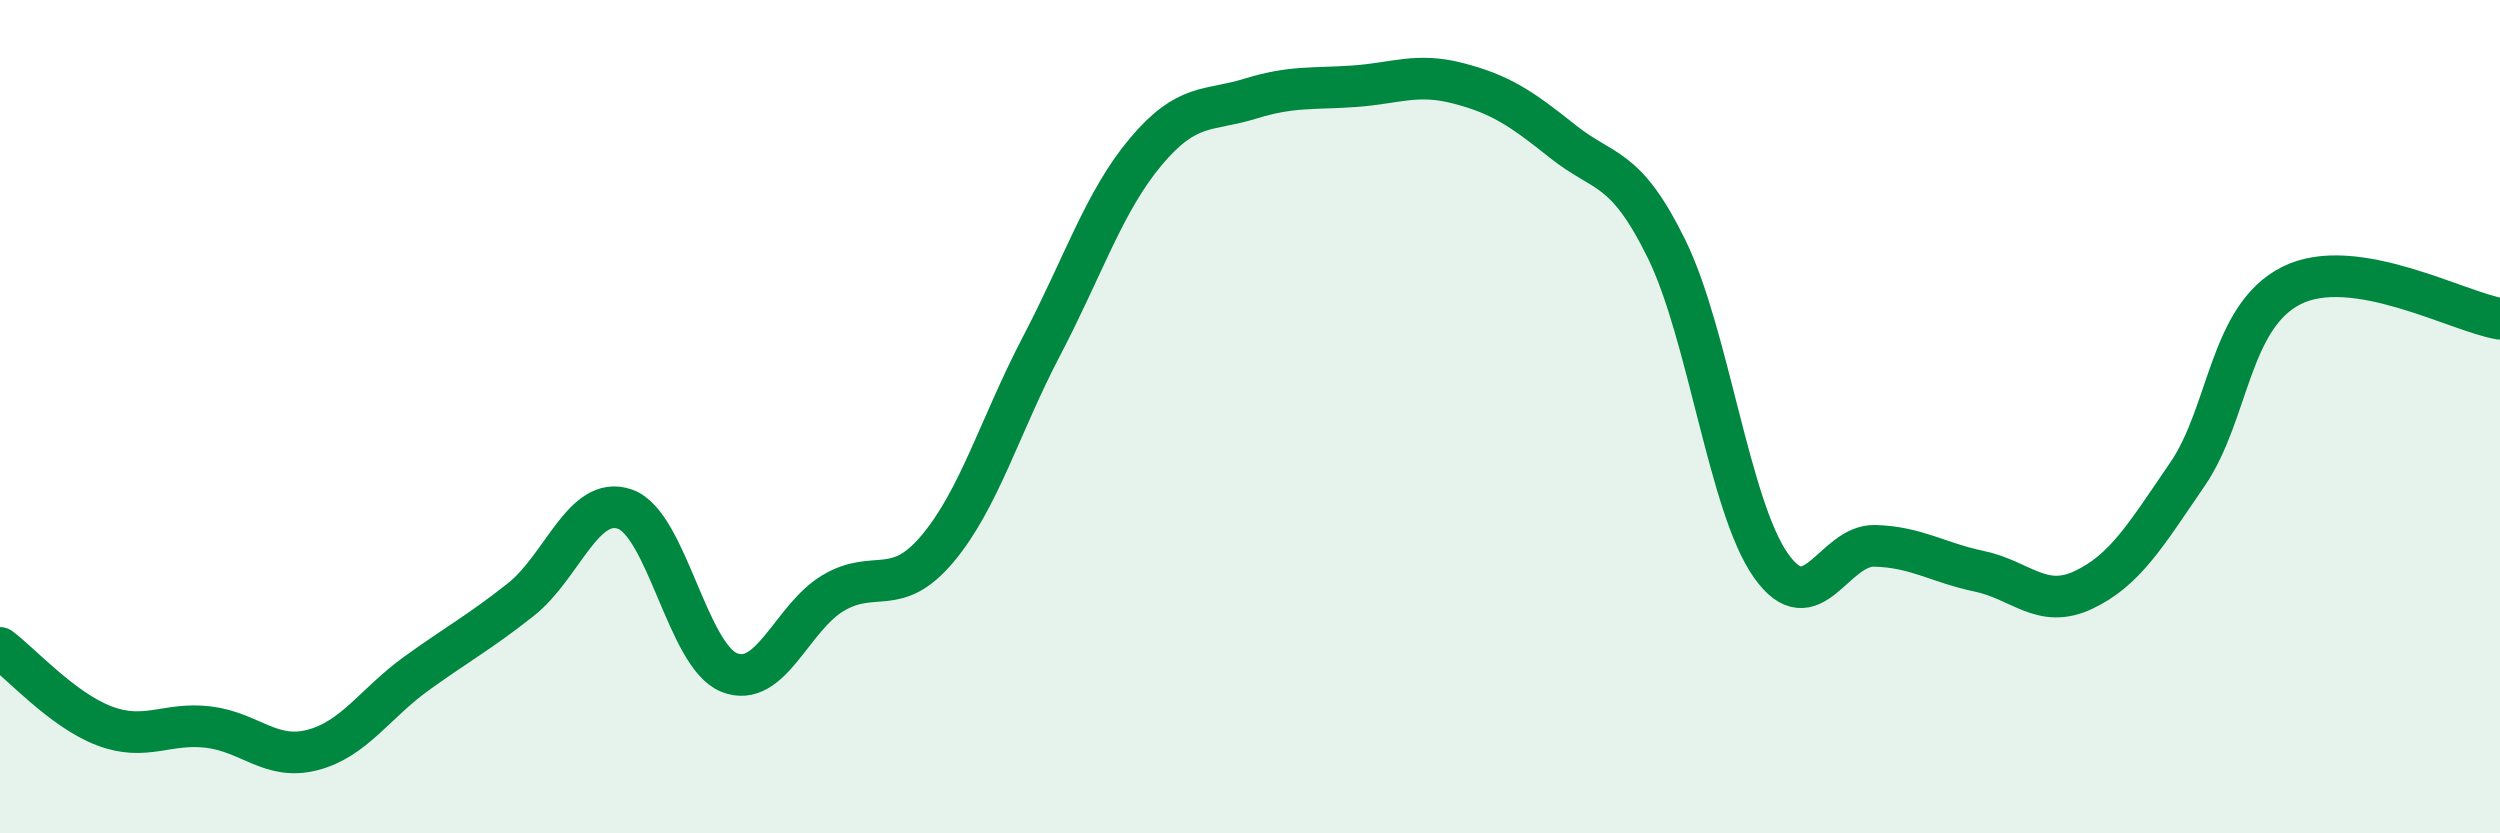
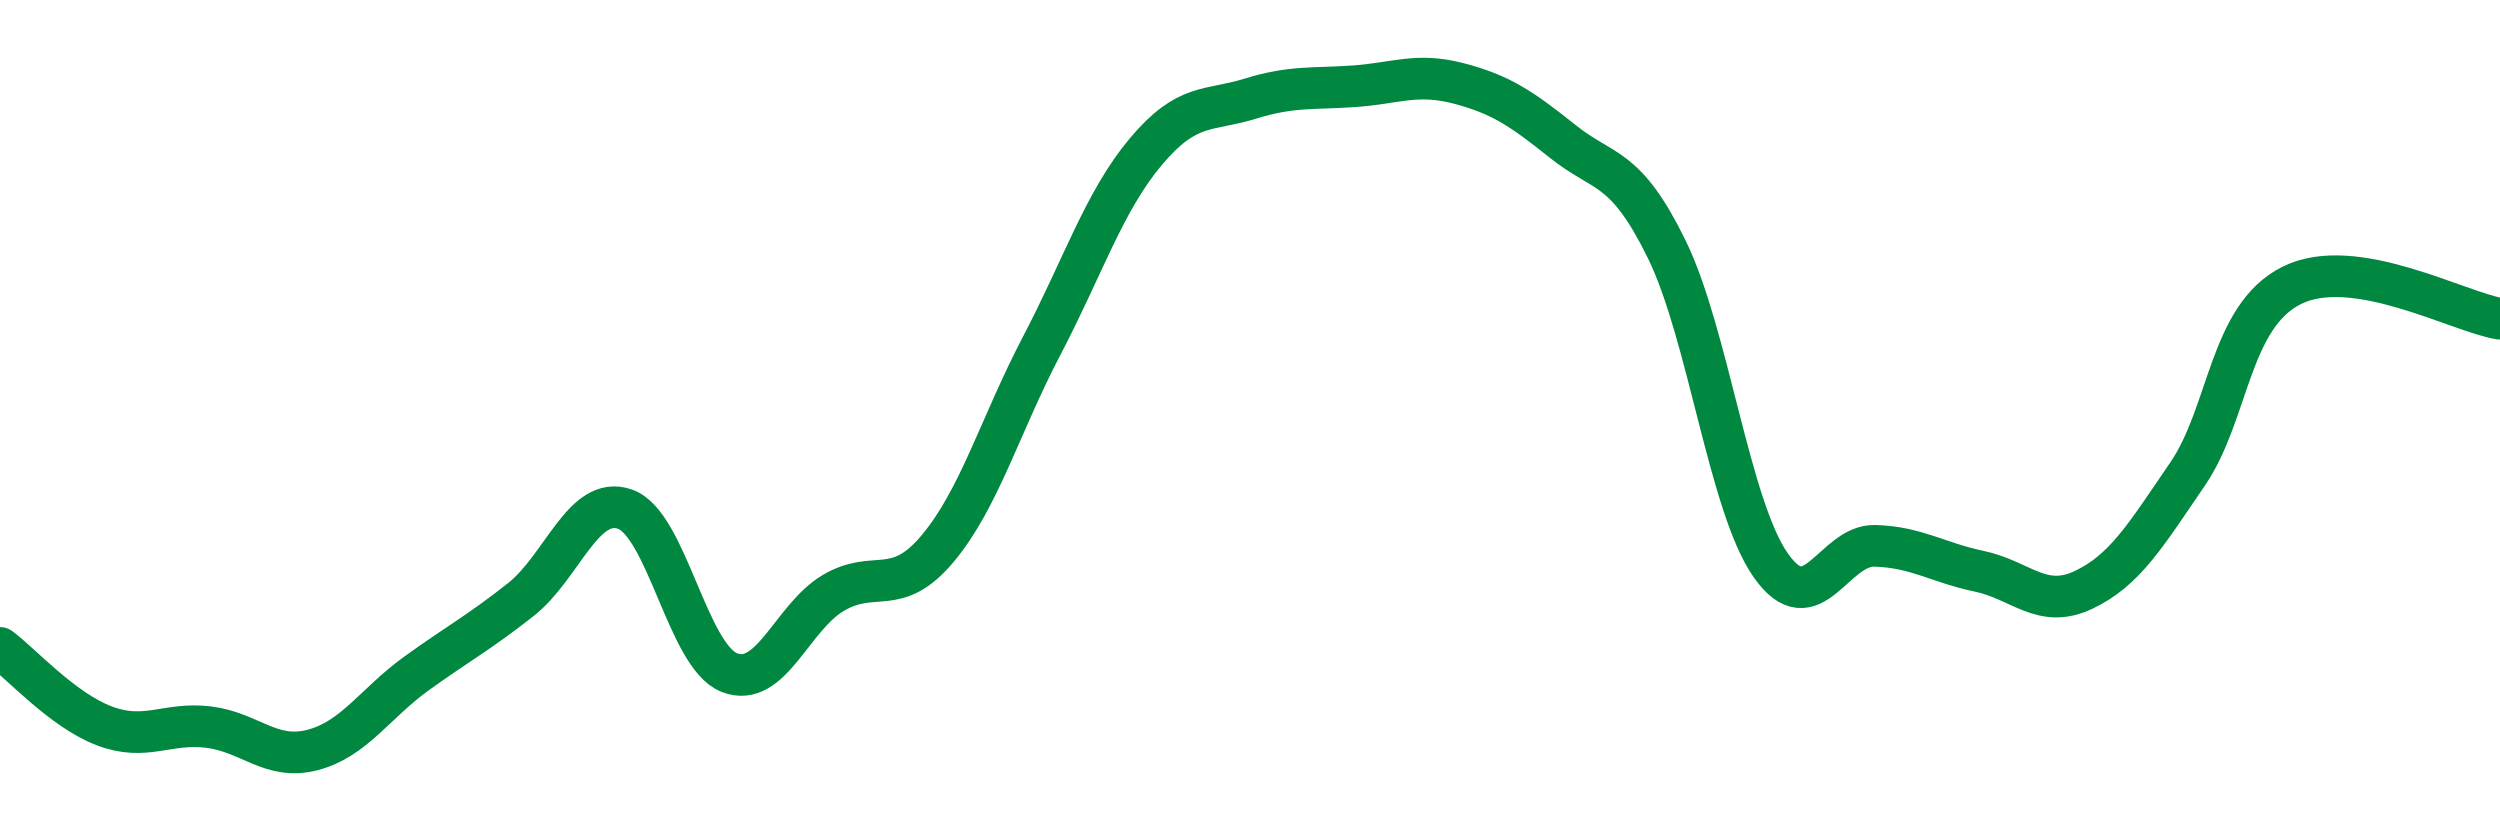
<svg xmlns="http://www.w3.org/2000/svg" width="60" height="20" viewBox="0 0 60 20">
-   <path d="M 0,15.55 C 0.5,15.92 1.5,17.04 2.5,17.42 C 3.5,17.8 4,17.33 5,17.45 C 6,17.57 6.5,18.26 7.5,18 C 8.5,17.74 9,16.88 10,16.16 C 11,15.44 11.5,15.18 12.5,14.39 C 13.5,13.6 14,11.87 15,12.22 C 16,12.57 16.5,15.74 17.5,16.14 C 18.5,16.54 19,14.82 20,14.23 C 21,13.64 21.5,14.36 22.5,13.17 C 23.5,11.98 24,10.21 25,8.3 C 26,6.39 26.5,4.83 27.5,3.64 C 28.5,2.45 29,2.68 30,2.37 C 31,2.06 31.5,2.14 32.5,2.07 C 33.5,2 34,1.74 35,2 C 36,2.26 36.5,2.59 37.5,3.39 C 38.5,4.19 39,3.94 40,5.98 C 41,8.02 41.5,12.15 42.5,13.57 C 43.5,14.99 44,13.07 45,13.1 C 46,13.13 46.5,13.5 47.5,13.71 C 48.5,13.92 49,14.63 50,14.16 C 51,13.69 51.5,12.84 52.5,11.38 C 53.5,9.92 53.5,7.6 55,6.85 C 56.5,6.1 59,7.49 60,7.65L60 20L0 20Z" fill="#008740" opacity="0.1" stroke-linecap="round" stroke-linejoin="round" />
  <path d="M 0,15.55 C 0.5,15.92 1.5,17.04 2.5,17.42 C 3.5,17.8 4,17.33 5,17.45 C 6,17.57 6.5,18.26 7.5,18 C 8.5,17.74 9,16.88 10,16.16 C 11,15.44 11.5,15.18 12.5,14.39 C 13.5,13.6 14,11.87 15,12.22 C 16,12.57 16.5,15.74 17.5,16.14 C 18.5,16.54 19,14.82 20,14.23 C 21,13.64 21.5,14.36 22.5,13.17 C 23.5,11.98 24,10.21 25,8.3 C 26,6.39 26.5,4.83 27.5,3.64 C 28.5,2.45 29,2.68 30,2.37 C 31,2.06 31.5,2.14 32.5,2.07 C 33.5,2 34,1.74 35,2 C 36,2.26 36.5,2.59 37.5,3.39 C 38.5,4.19 39,3.94 40,5.98 C 41,8.02 41.5,12.15 42.5,13.57 C 43.5,14.99 44,13.07 45,13.1 C 46,13.13 46.5,13.5 47.5,13.71 C 48.5,13.92 49,14.63 50,14.16 C 51,13.69 51.5,12.84 52.5,11.38 C 53.5,9.92 53.5,7.6 55,6.85 C 56.5,6.1 59,7.49 60,7.65" stroke="#008740" stroke-width="1" fill="none" stroke-linecap="round" stroke-linejoin="round" />
</svg>